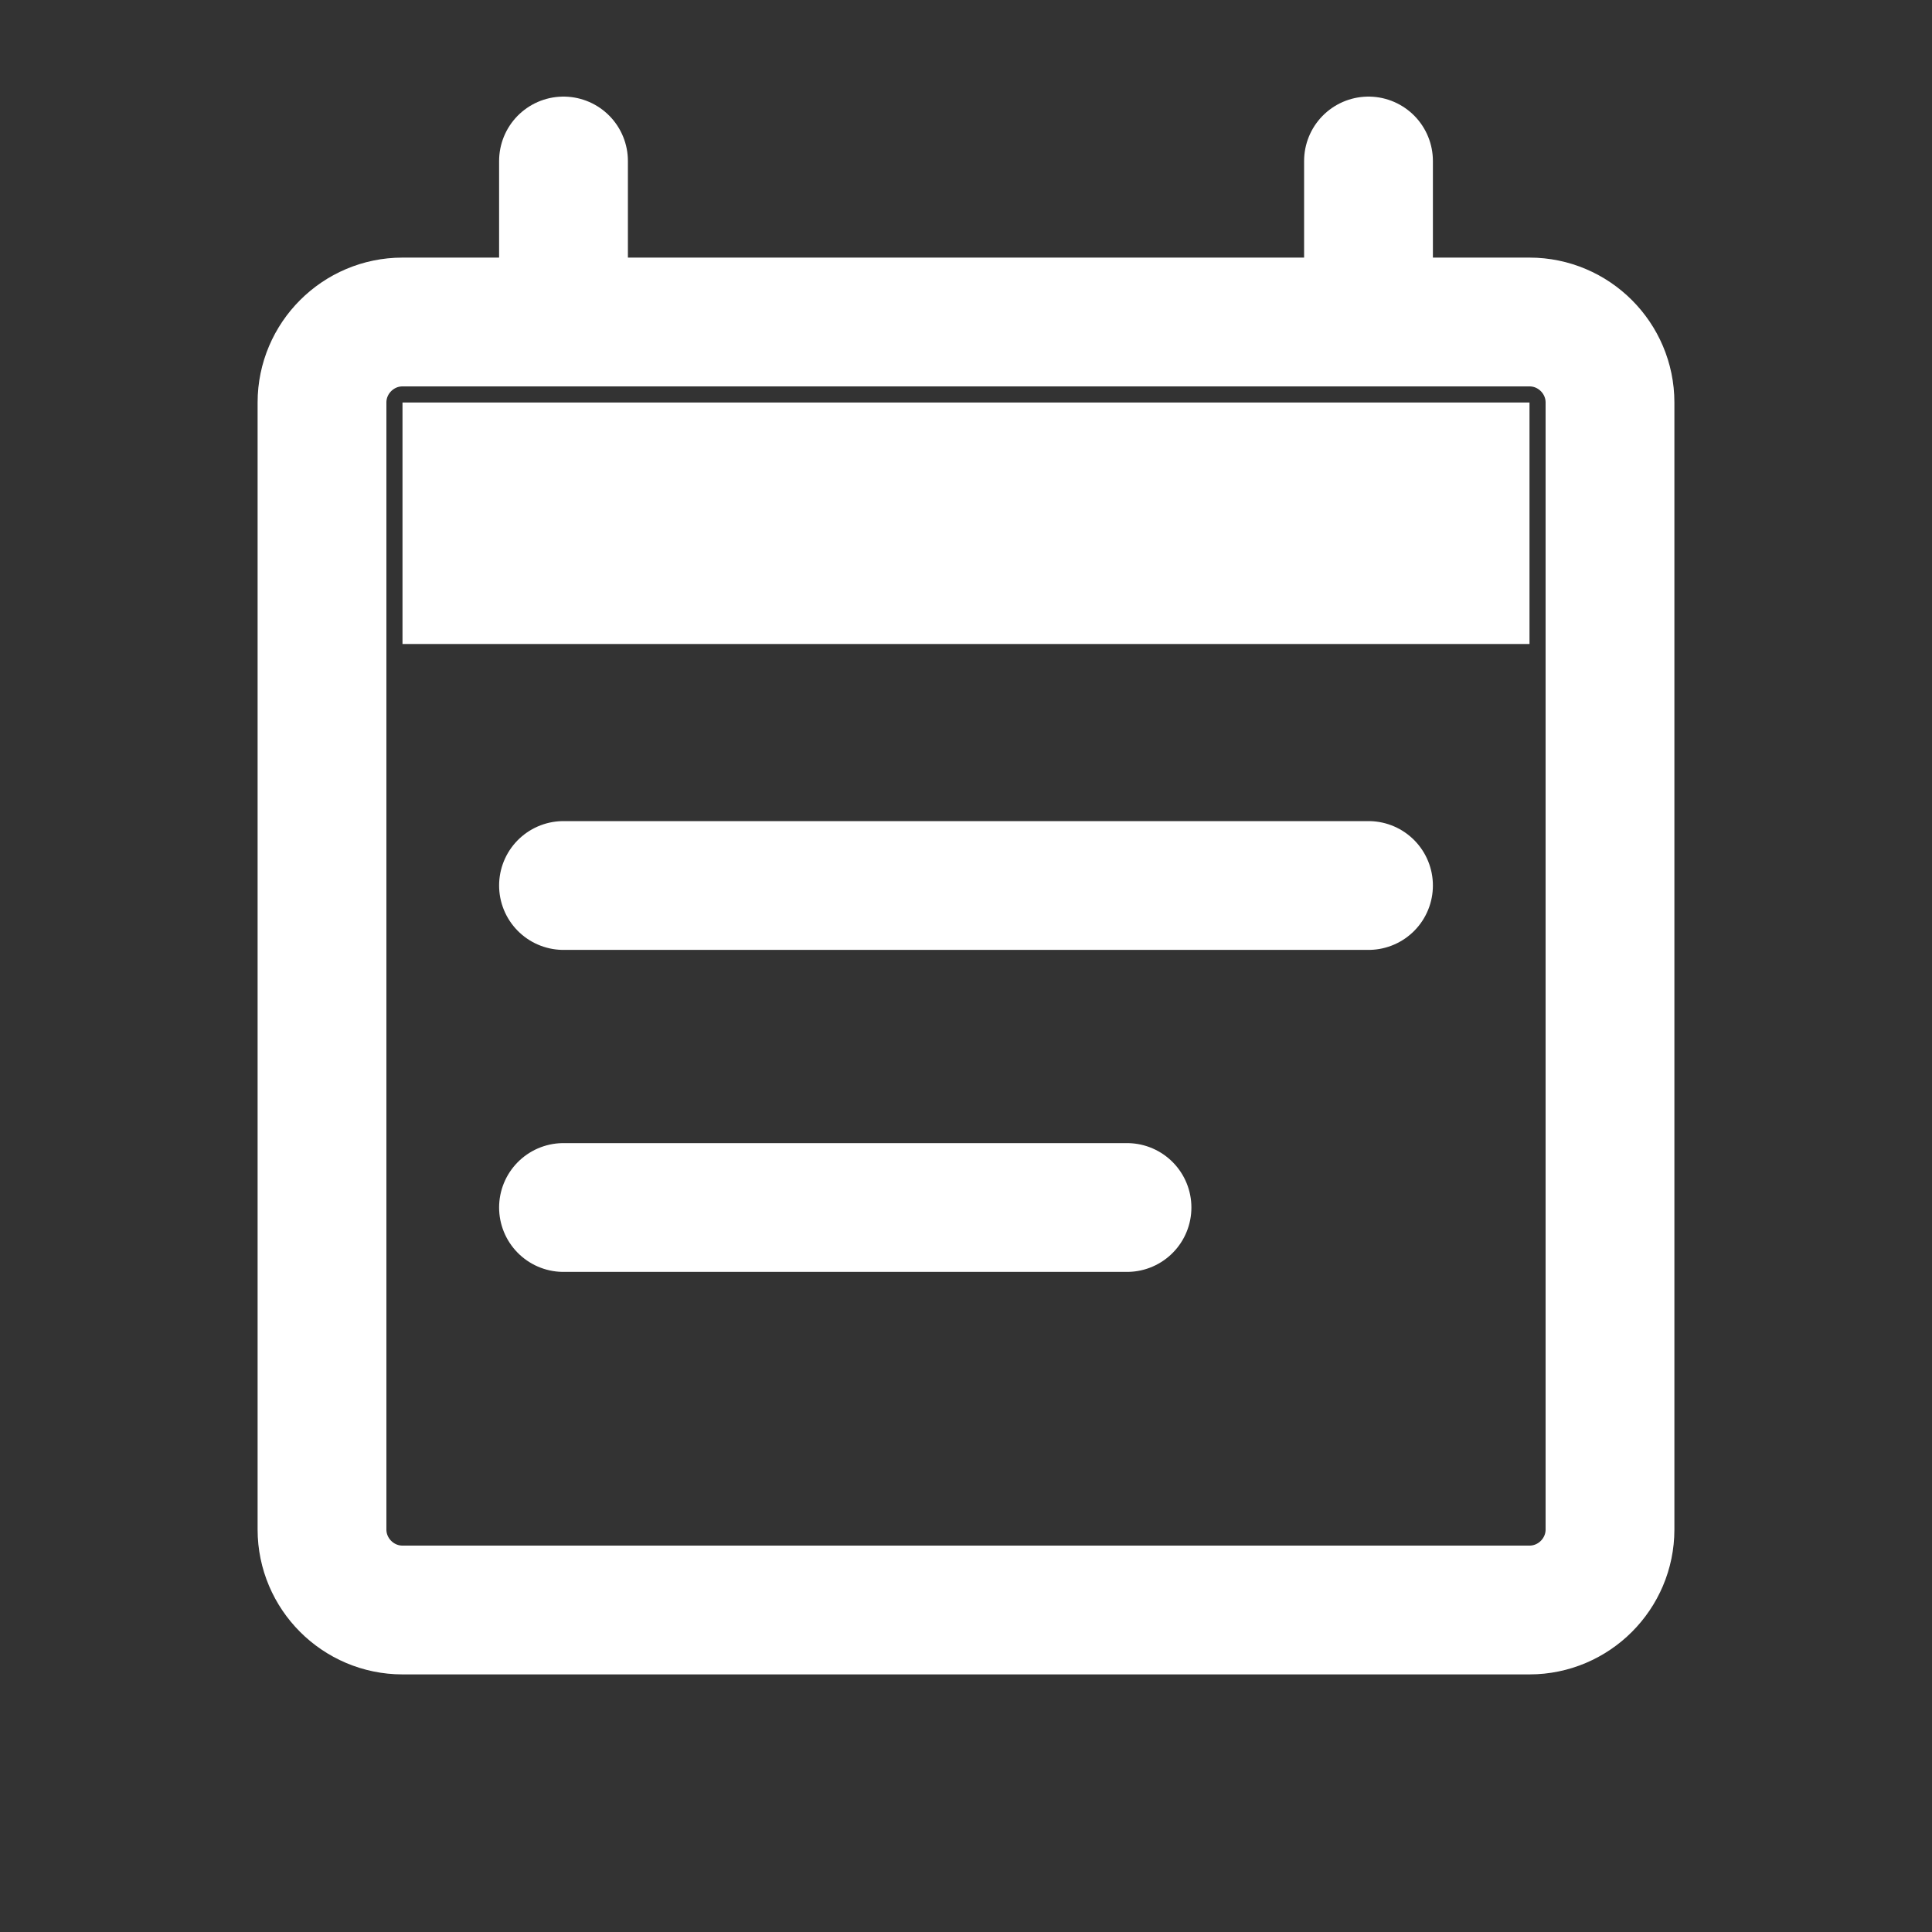
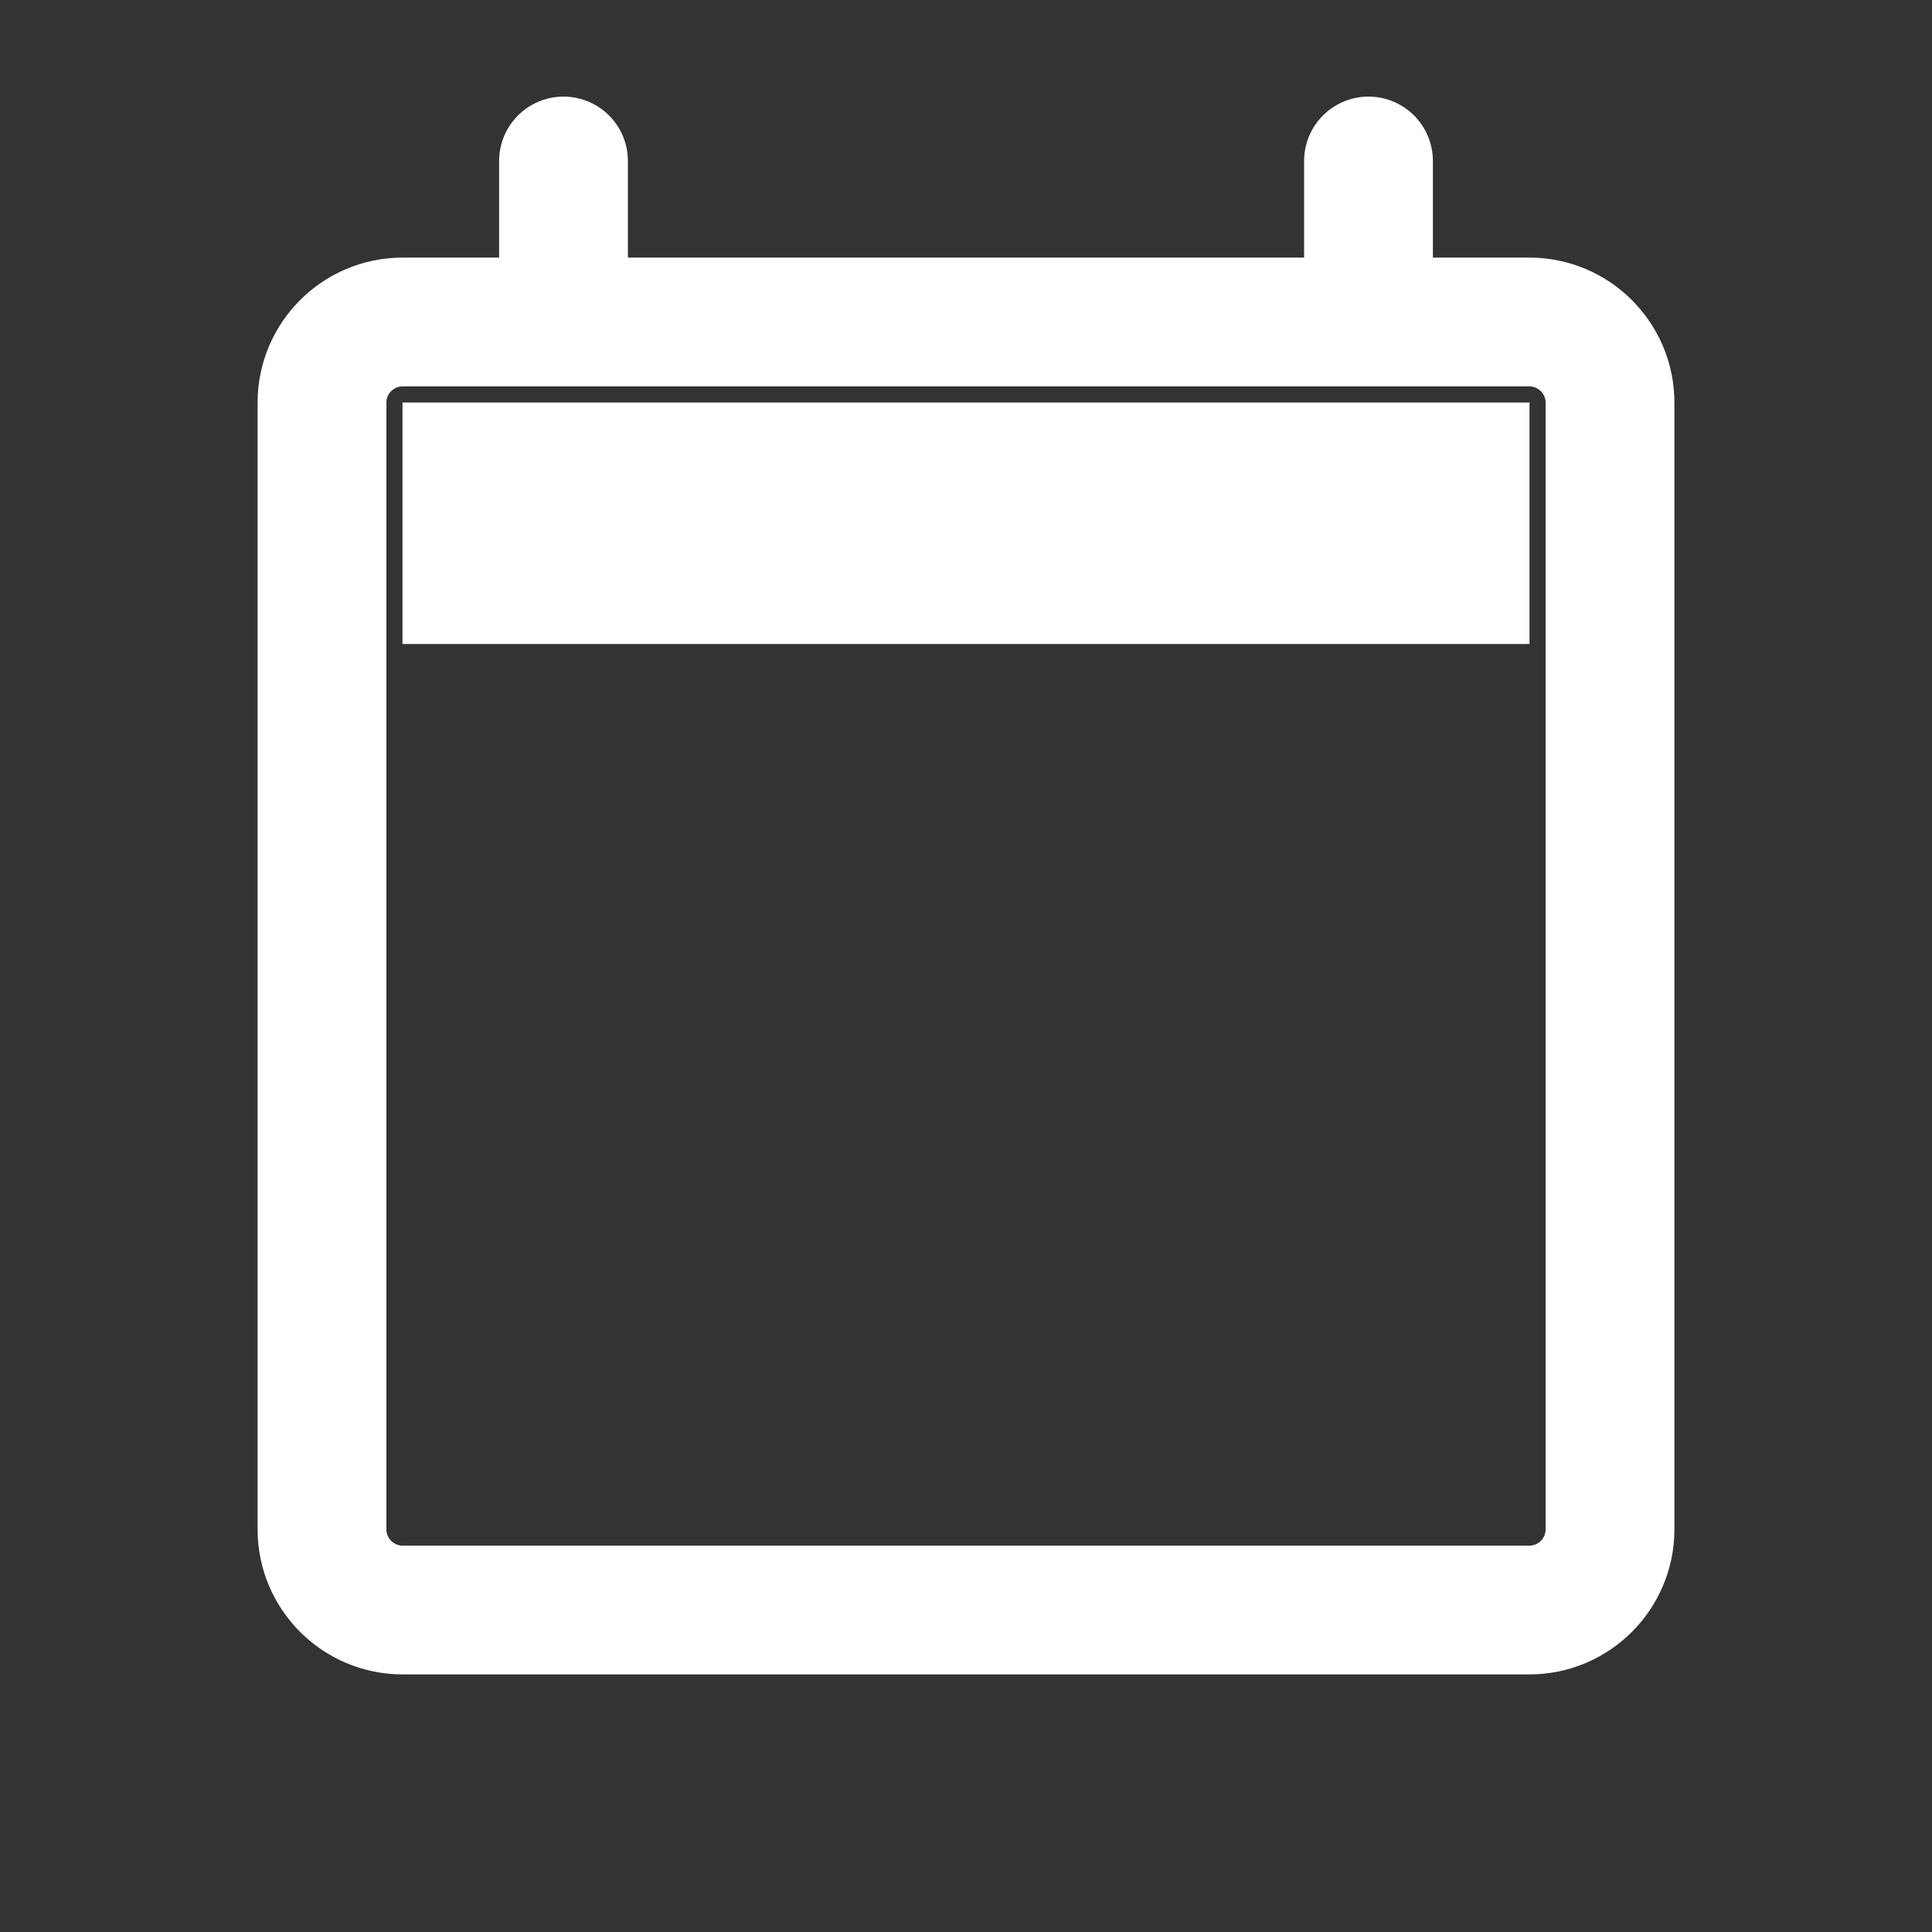
<svg xmlns="http://www.w3.org/2000/svg" width="30" height="30" viewBox="0 0 30 30" fill="none">
  <rect x="0" y="0" width="30" height="30" fill="#333333" stroke="none" />
-   <path d="M23.75 6.25H6.25V10H23.75V6.25Z" fill="white" />
+   <path d="M23.75 6.25H6.25V10H23.75Z" fill="white" />
  <path d="M15 5H23.75C24.438 5 25 5.562 25 6.25V23.75C25 24.438 24.438 25 23.75 25H6.25C5.562 25 5 24.438 5 23.75V6.25C5 5.562 5.562 5 6.25 5H15Z" stroke="white" stroke-width="2" stroke-linecap="round" stroke-linejoin="round" />
  <path d="M8.75 5V2.5M21.25 5V2.5" stroke="white" stroke-width="2" stroke-linecap="round" stroke-linejoin="round" />
-   <path d="M8.75 13.75H21.25" stroke="white" stroke-width="2" stroke-linecap="round" stroke-linejoin="round" />
-   <path d="M8.75 18.75H17.5" stroke="white" stroke-width="2" stroke-linecap="round" stroke-linejoin="round" />
</svg>